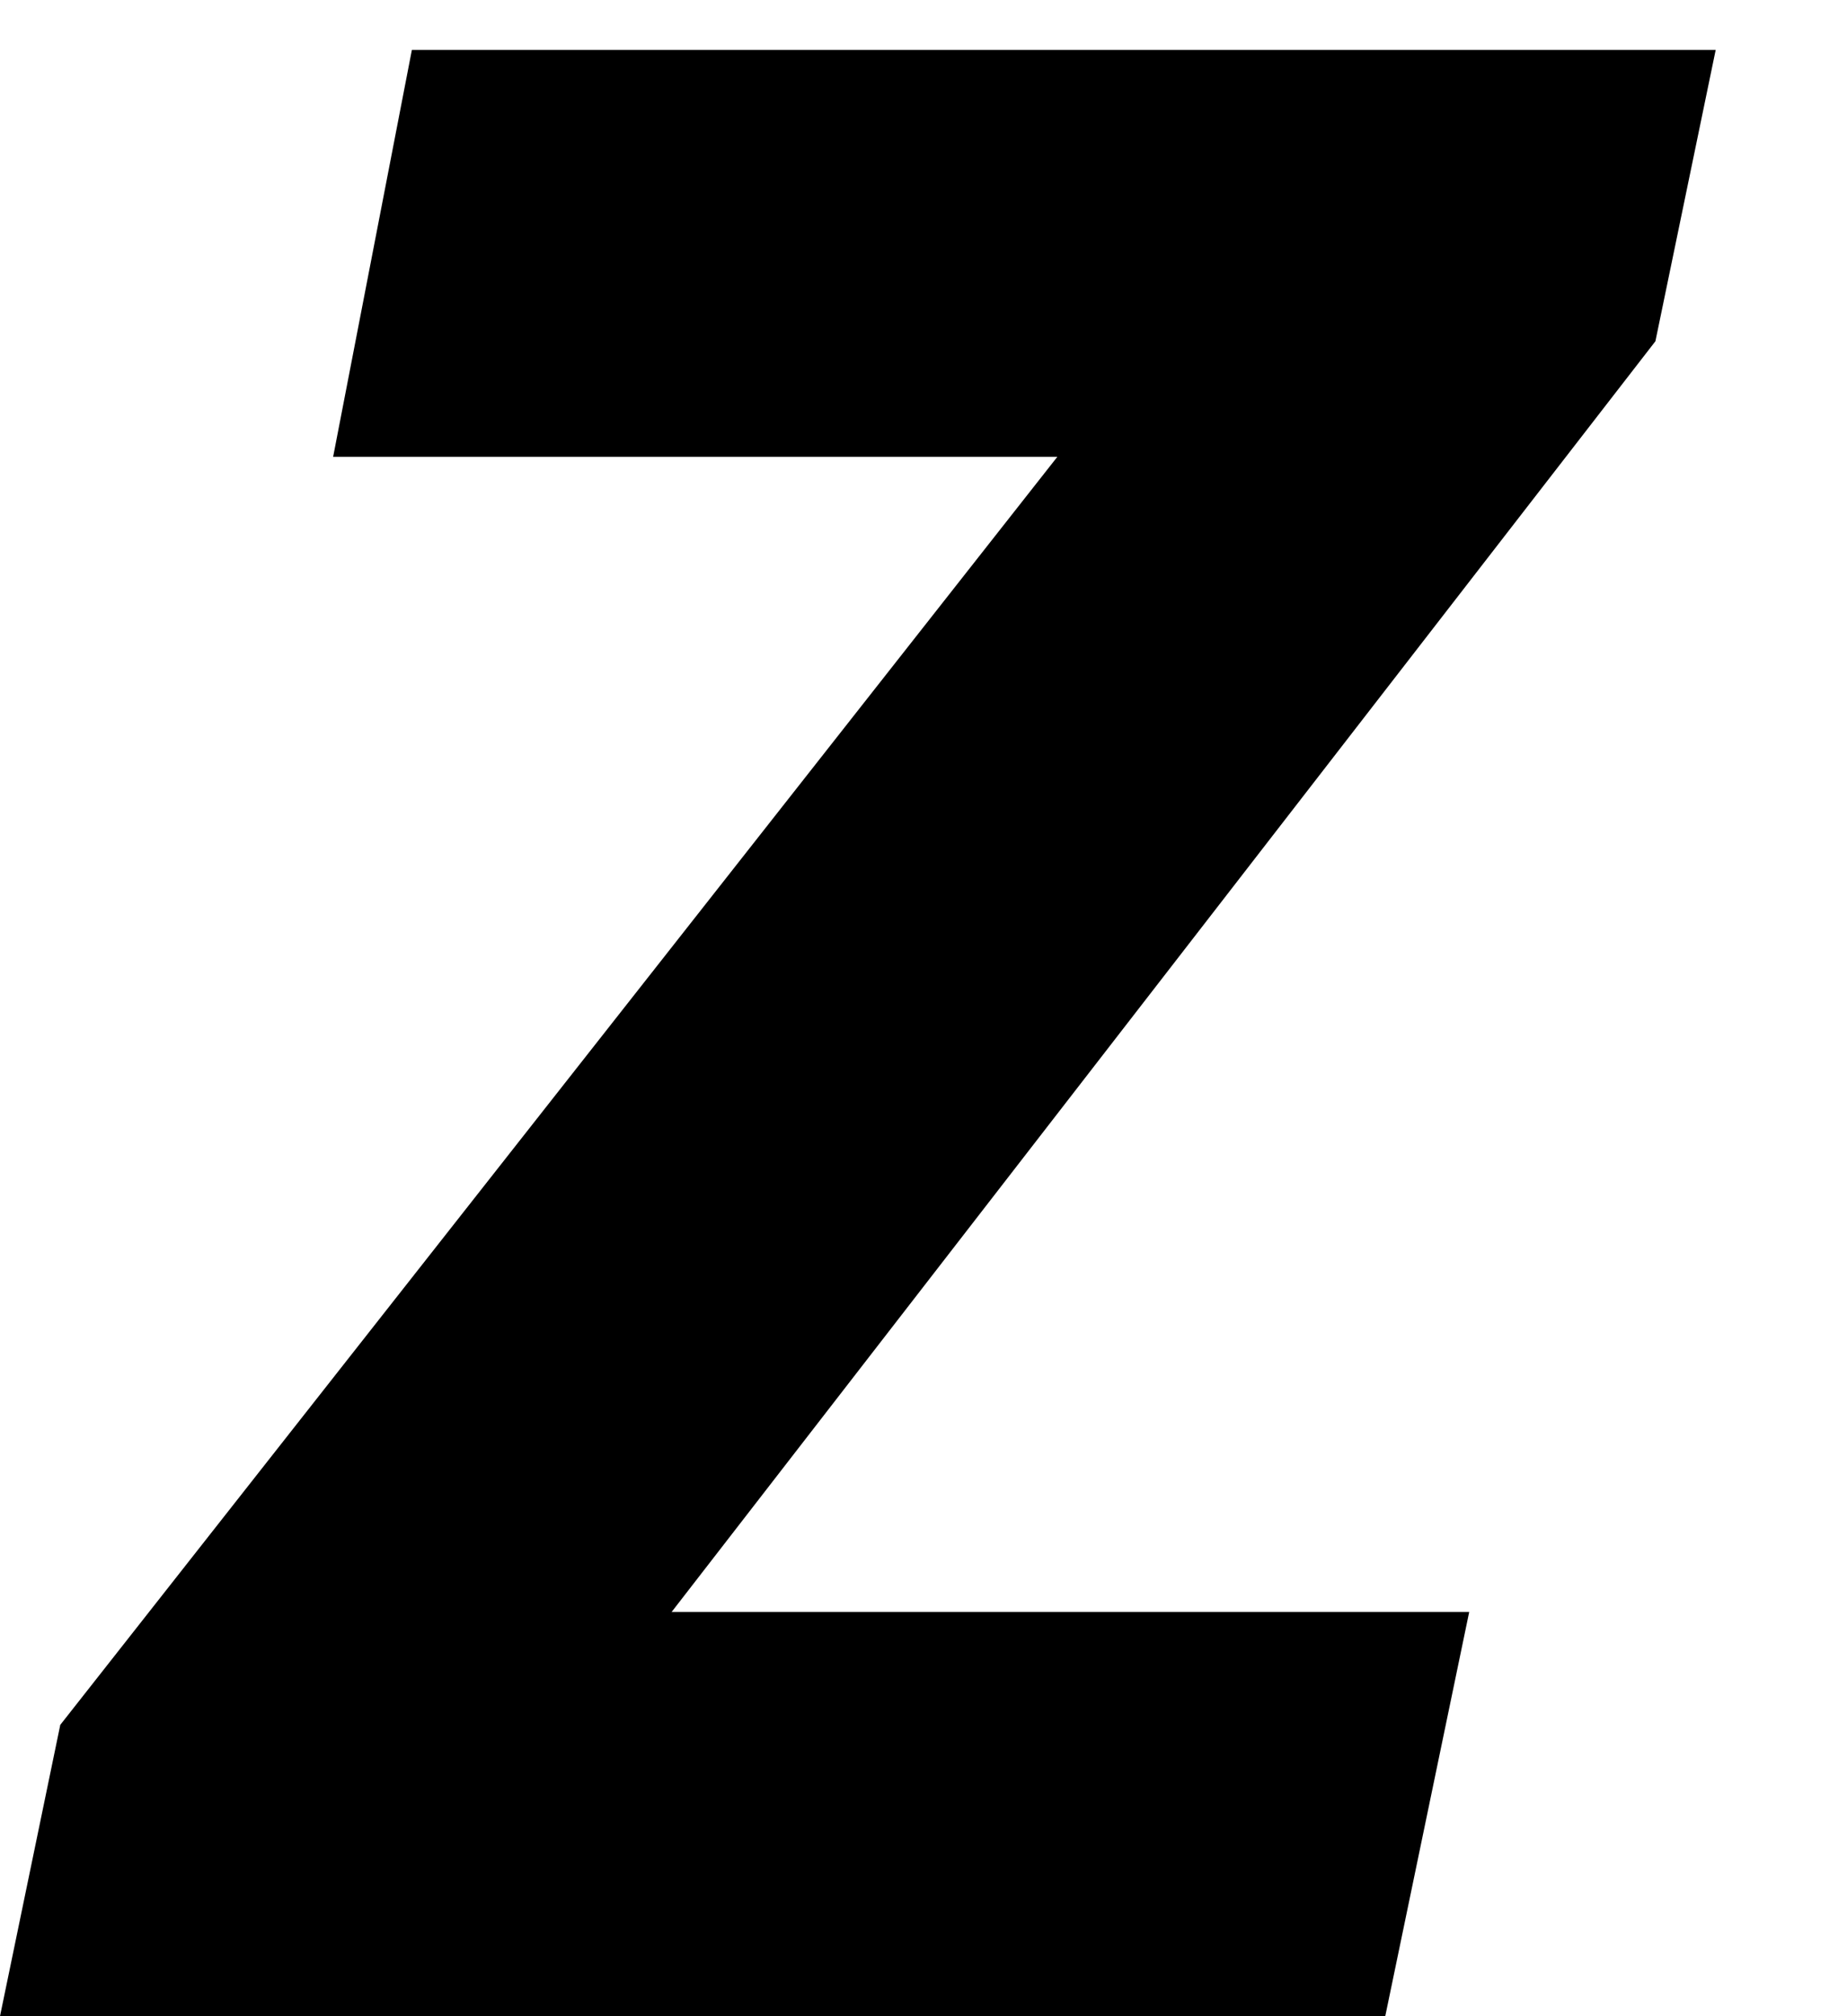
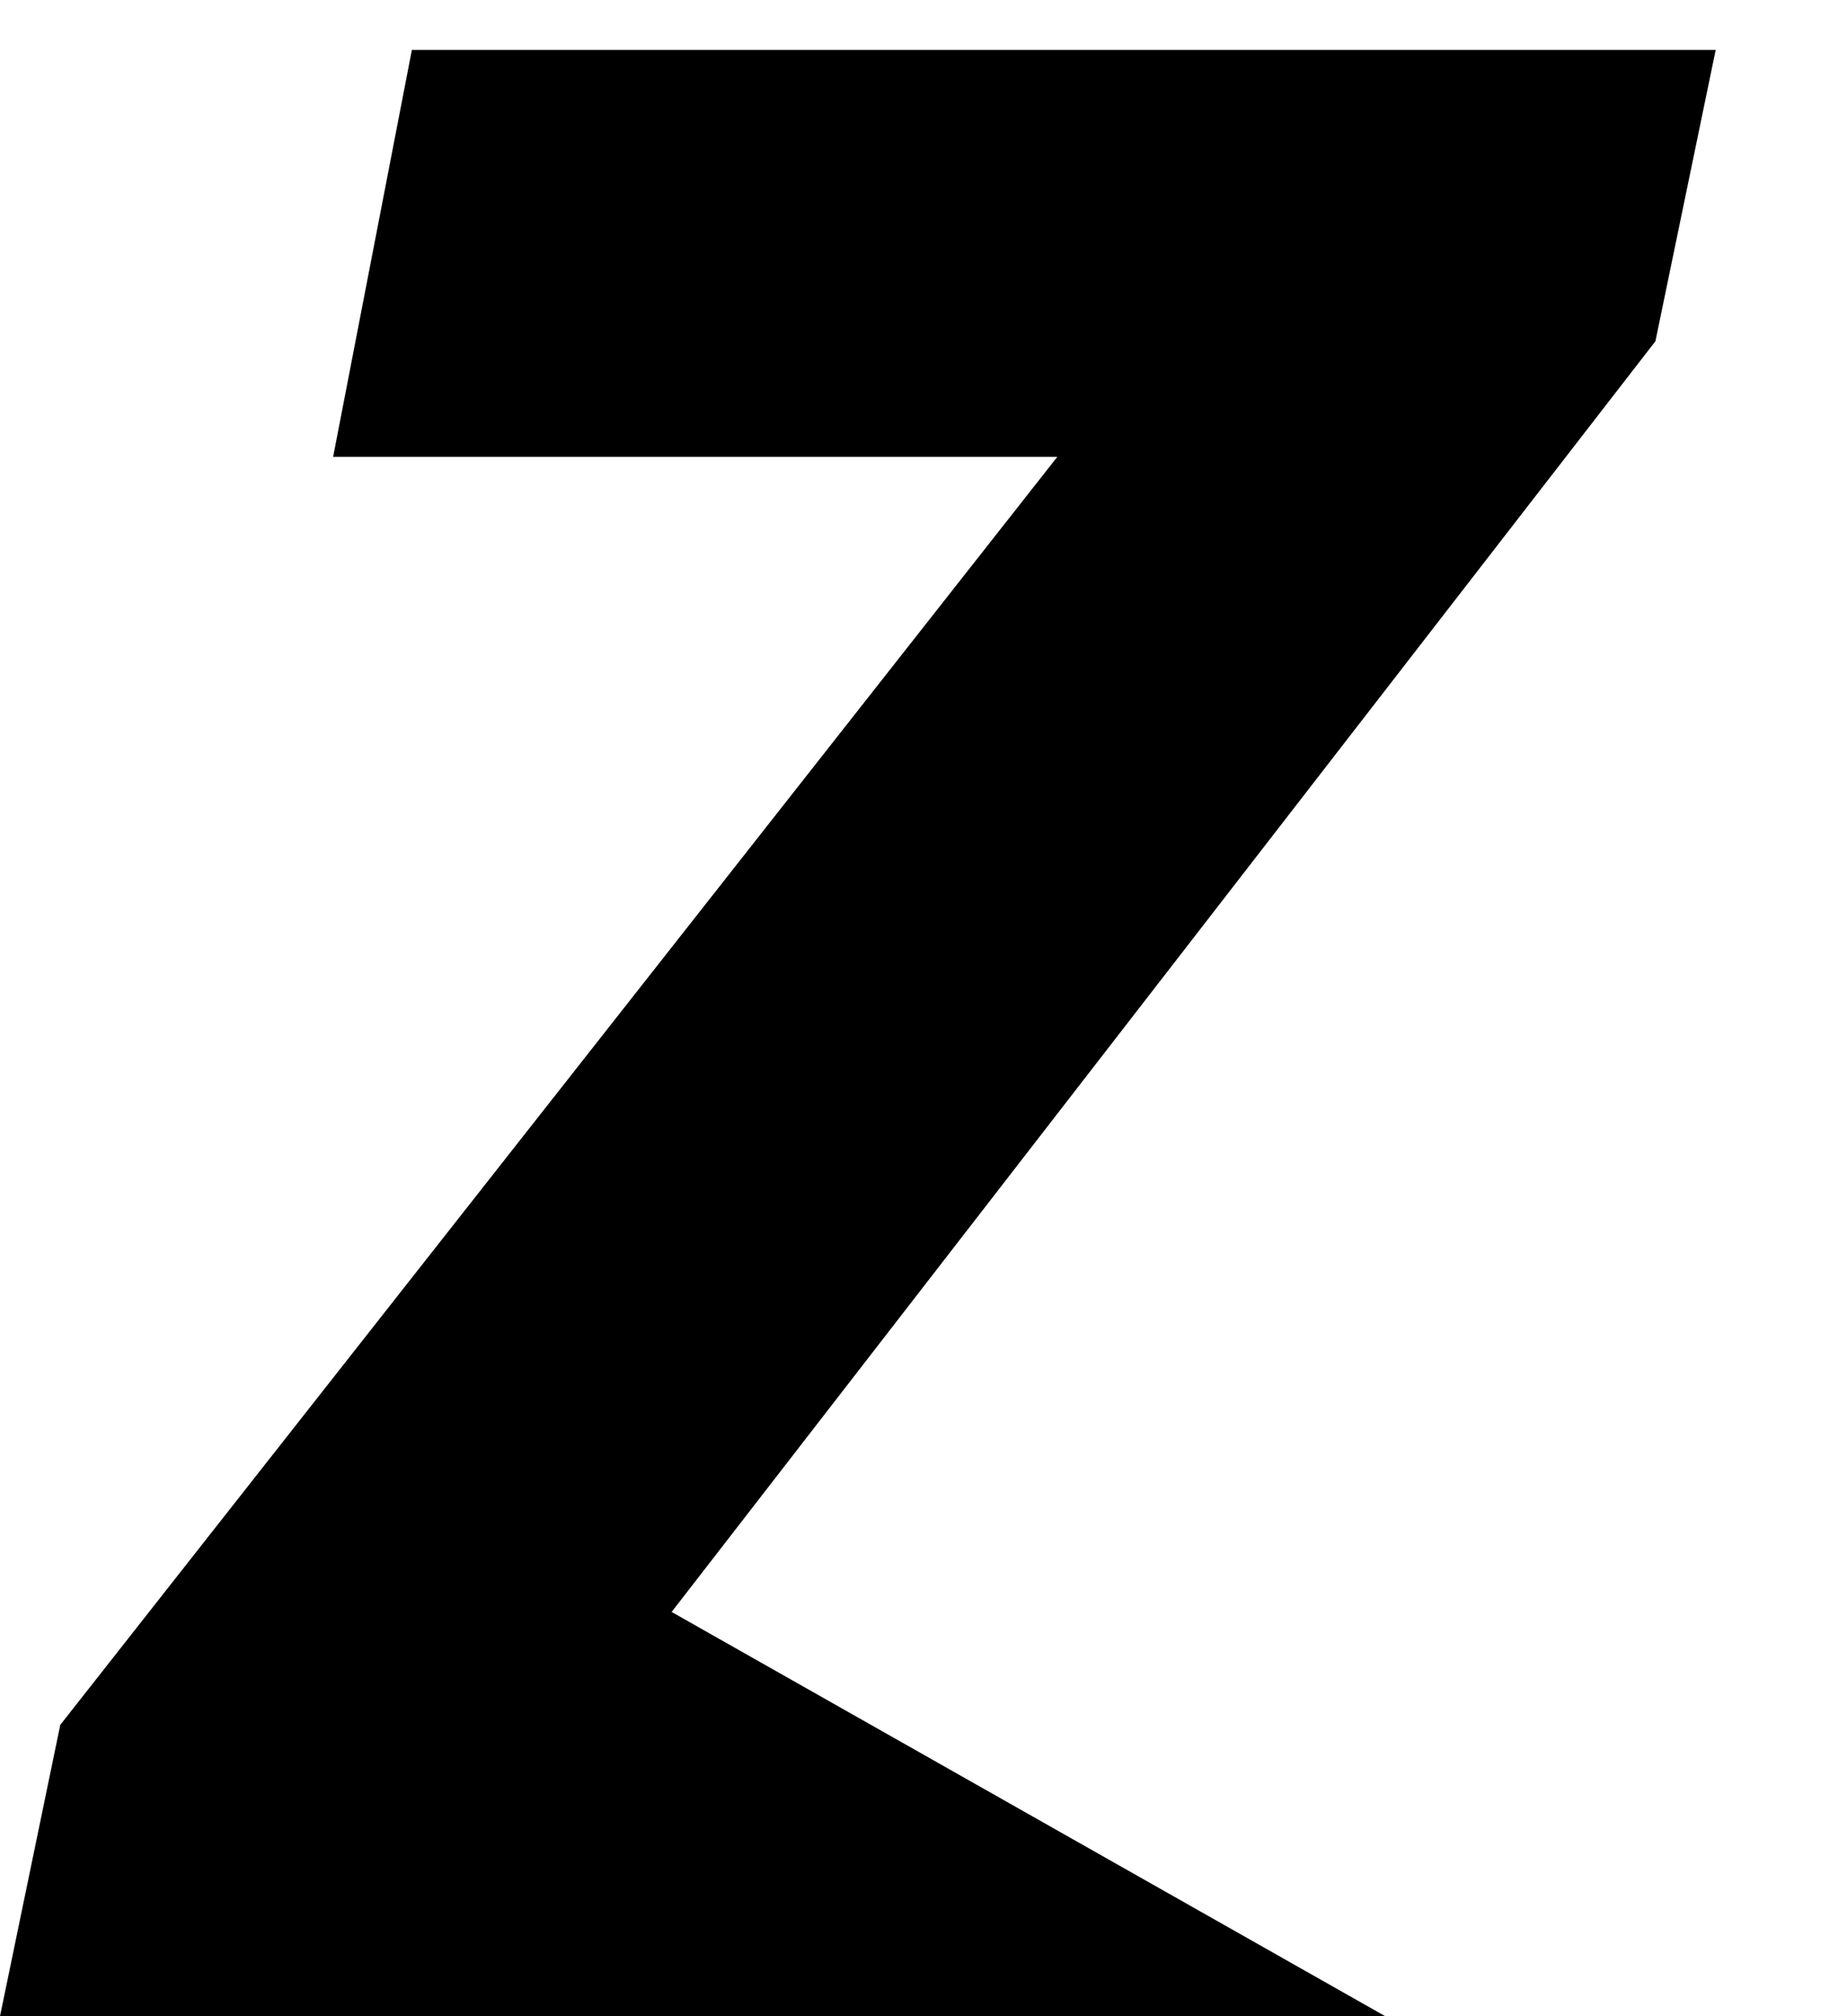
<svg xmlns="http://www.w3.org/2000/svg" fill-opacity="1" color-rendering="auto" color-interpolation="auto" text-rendering="auto" stroke="black" stroke-linecap="square" width="11" stroke-miterlimit="10" shape-rendering="auto" stroke-opacity="1" fill="black" stroke-dasharray="none" font-weight="normal" stroke-width="1" height="12" font-family="'Dialog'" font-style="normal" stroke-linejoin="miter" font-size="12px" stroke-dashoffset="0" image-rendering="auto">
  <defs id="genericDefs" />
  <g>
    <g text-rendering="optimizeLegibility" transform="translate(0.109,12)" color-rendering="optimizeQuality" color-interpolation="linearRGB" image-rendering="optimizeQuality">
-       <path d="M-0.109 0 L0.25 -1.734 L6.188 -9.281 L1.875 -9.281 L2.344 -11.703 L10.109 -11.703 L9.75 -9.969 L3.891 -2.406 L8.641 -2.406 L8.141 0 Z" stroke="none" />
+       <path d="M-0.109 0 L0.25 -1.734 L6.188 -9.281 L1.875 -9.281 L2.344 -11.703 L10.109 -11.703 L9.75 -9.969 L3.891 -2.406 L8.141 0 Z" stroke="none" />
    </g>
  </g>
</svg>